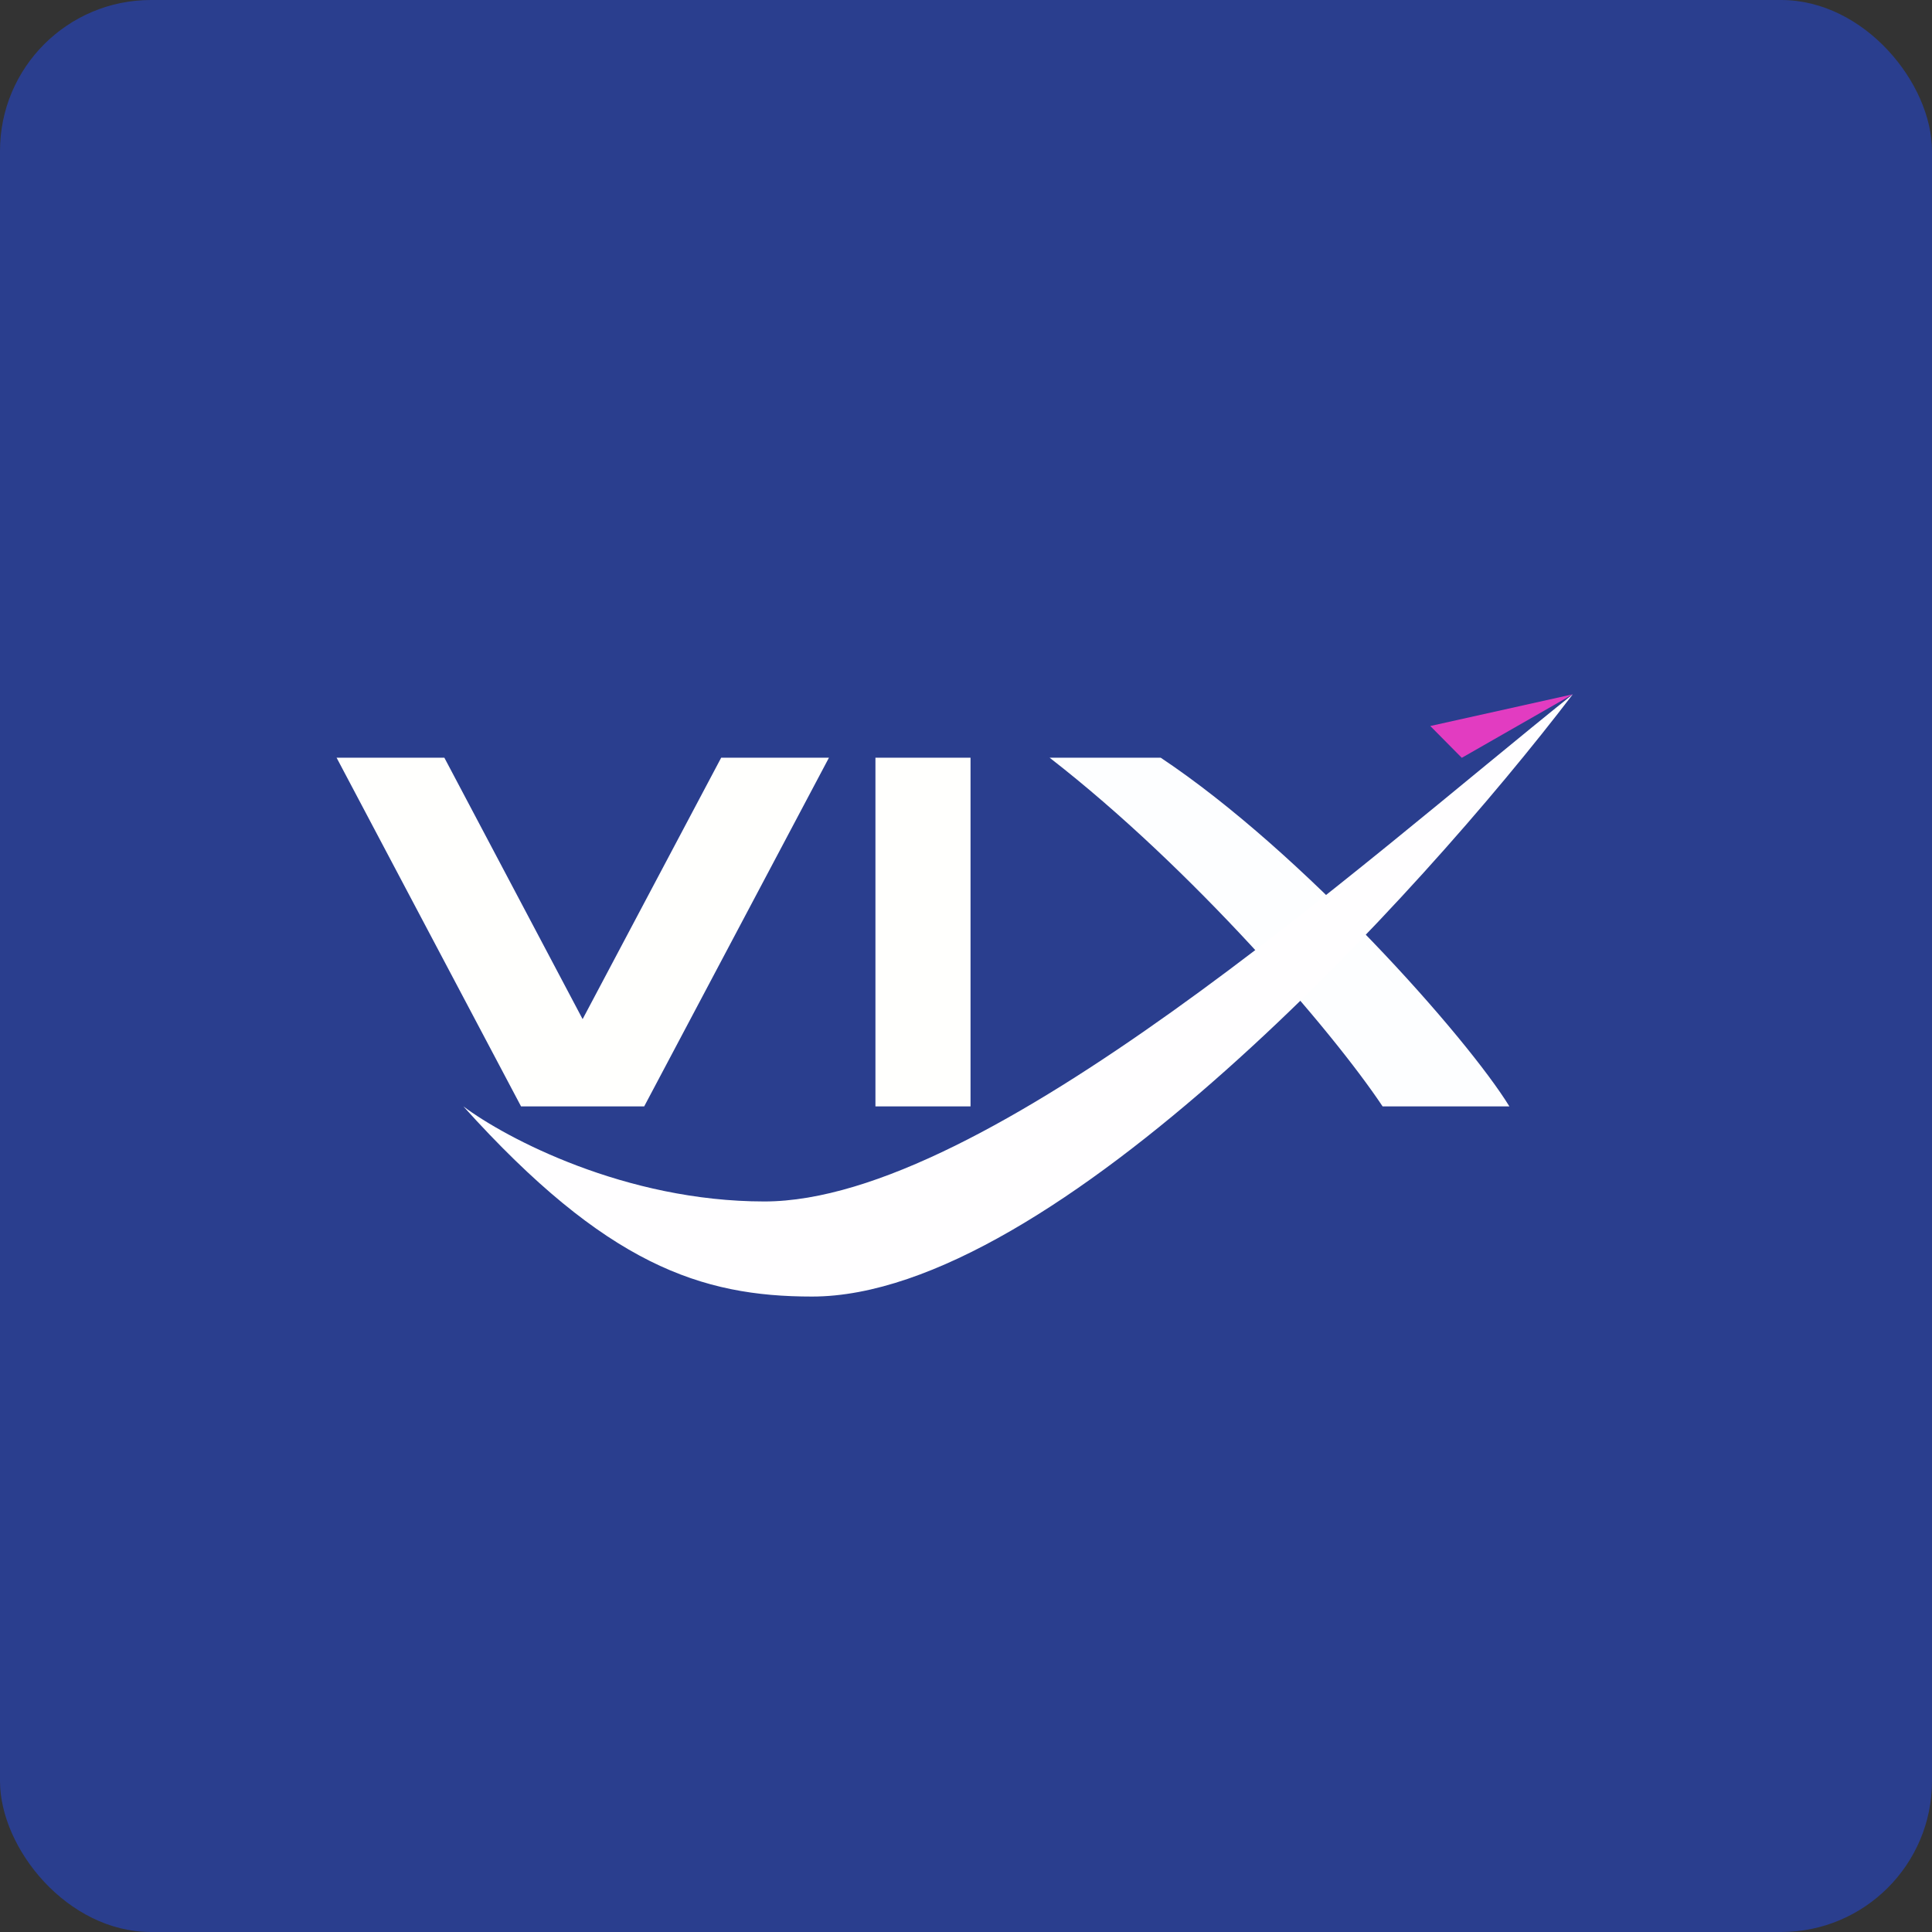
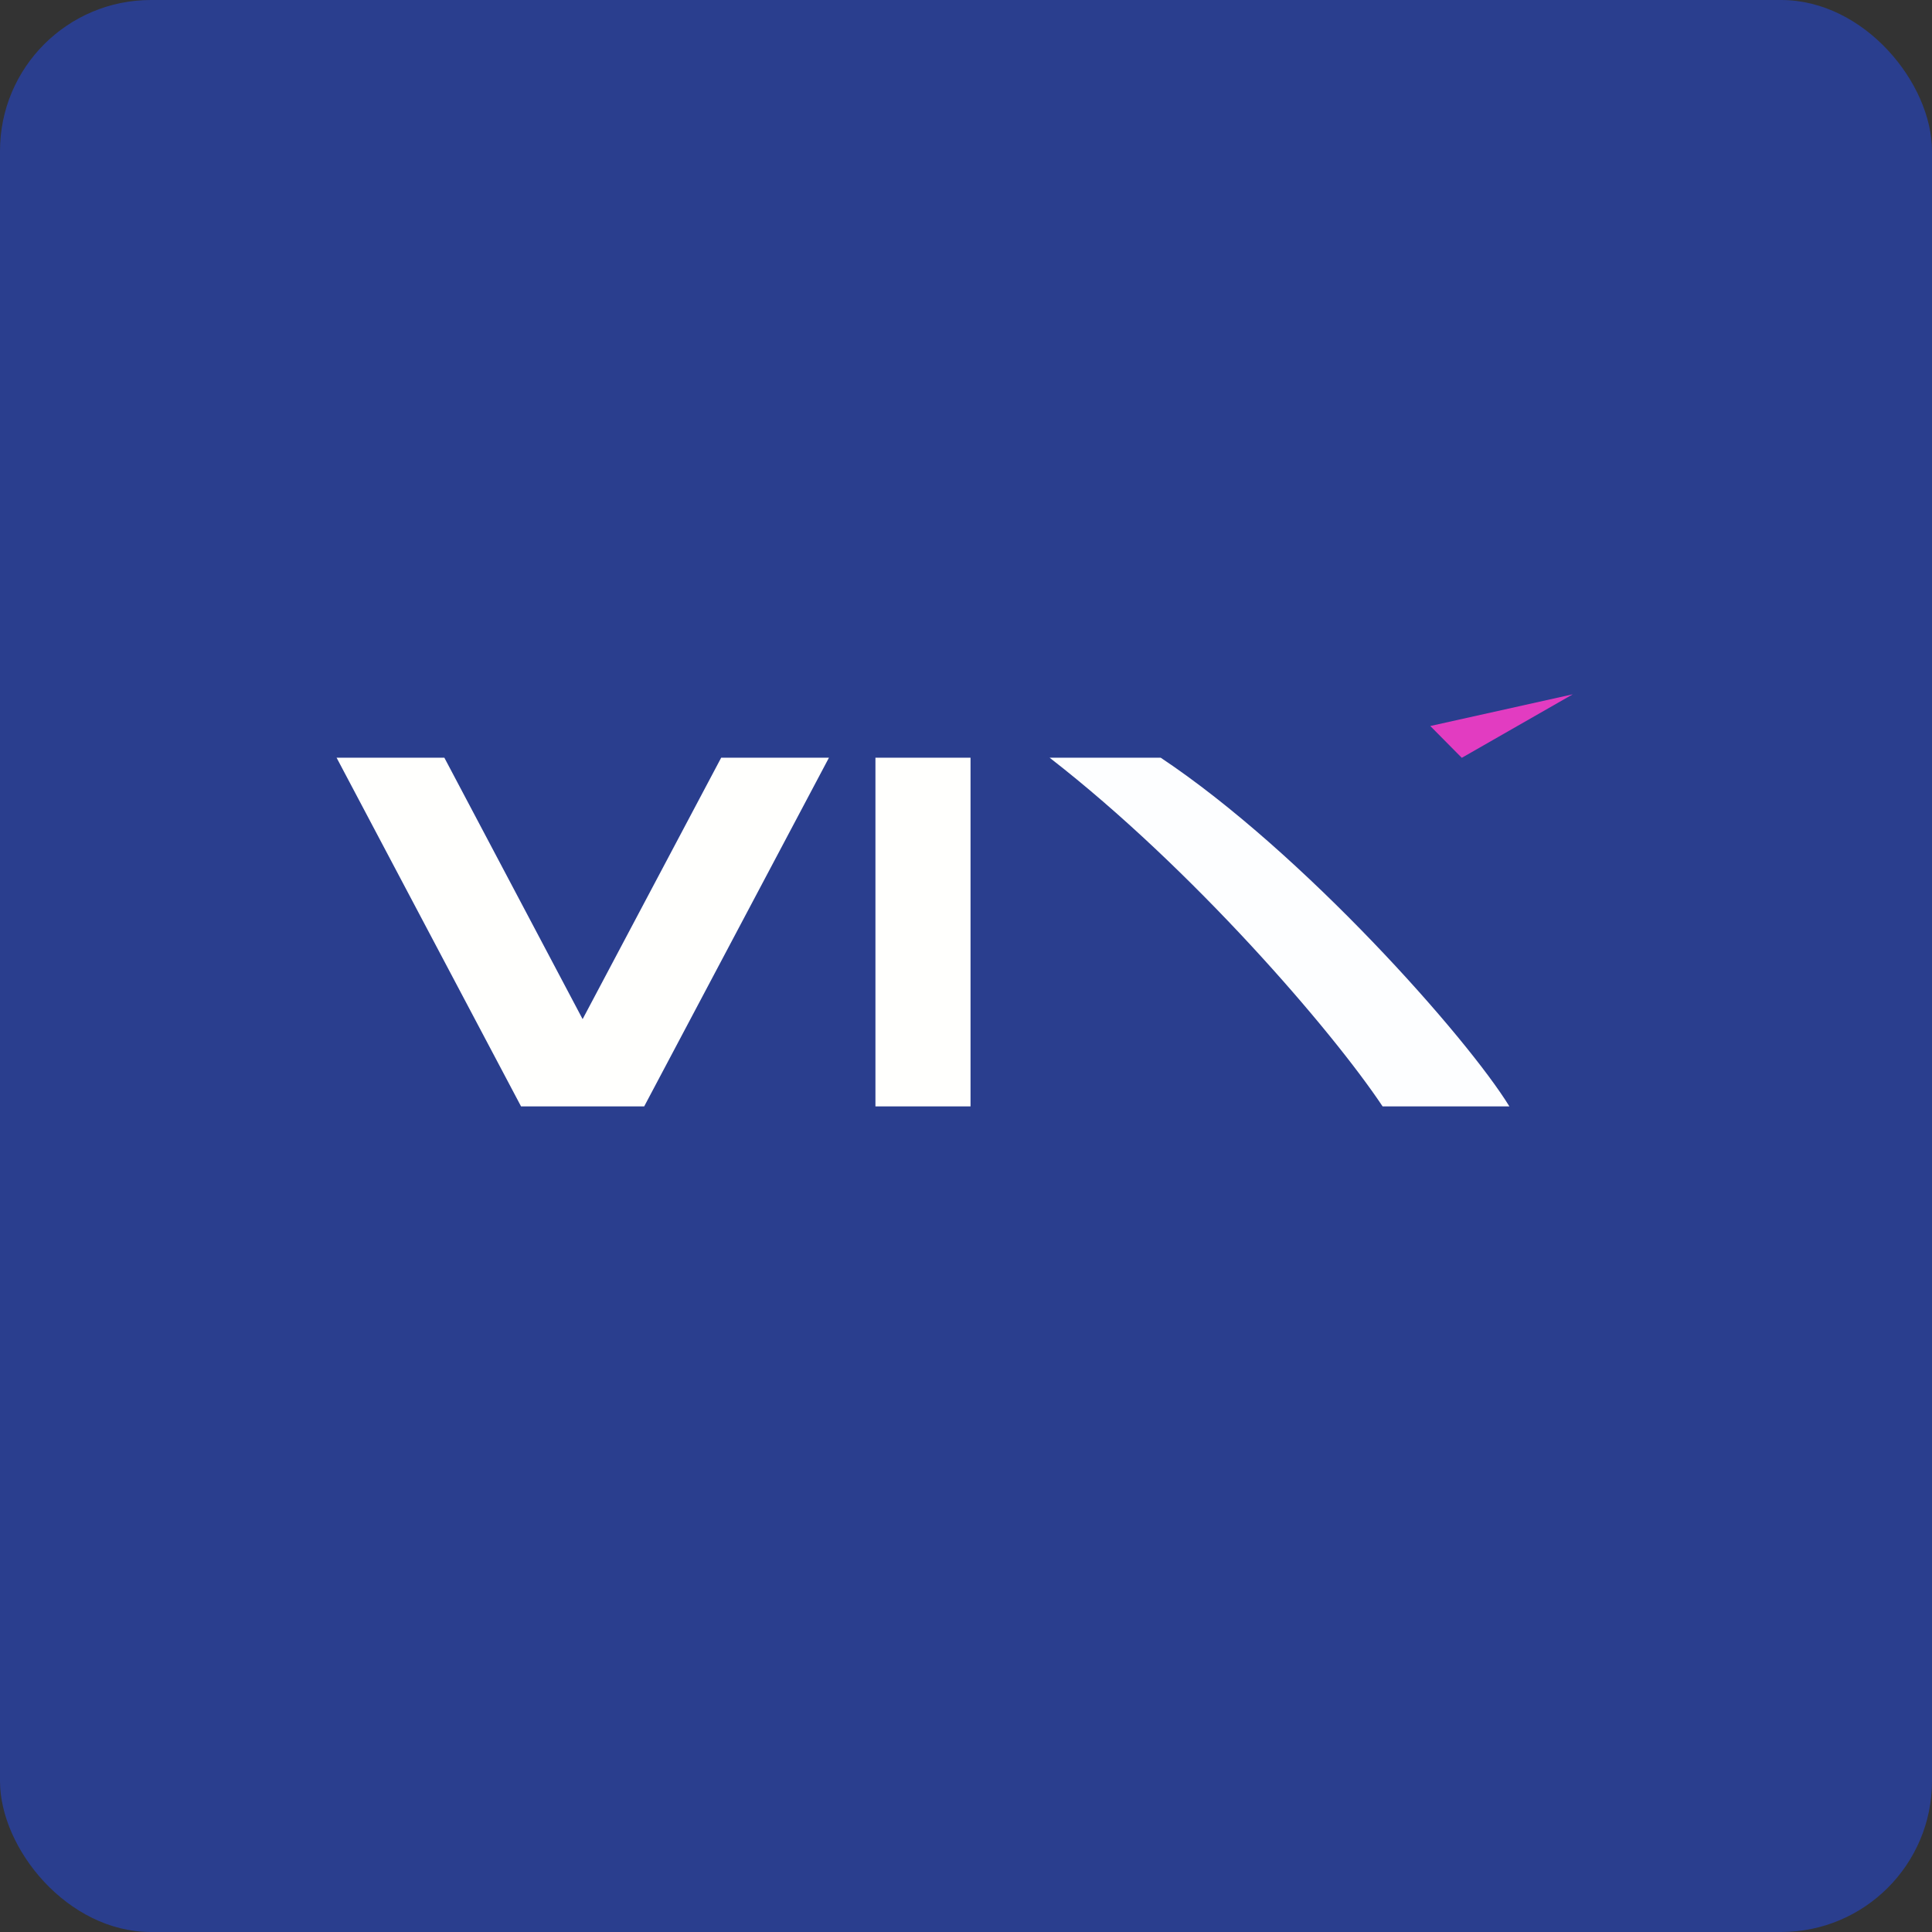
<svg xmlns="http://www.w3.org/2000/svg" width="64" height="64" viewBox="0 0 64 64">
  <rect x="0" y="0" width="64" height="64" fill="#333333" stroke="none" />
  <rect x="0" y="0" width="64" height="64" rx="5" ry="5" fill="#2a3e8e" />
-   <path fill="#2a3e8e" d="M 2.75,2 L 61.55,2 L 61.55,60.80 L 2.75,60.80 L 2.75,2" />
+   <path fill="#2a3e8e" d="M 2.75,2 L 61.55,60.80 L 2.75,60.80 L 2.75,2" />
  <path fill="#fffffd" d="M 29,25.10 L 32.15,25.10 L 32.15,36.65 L 29,36.65 L 29,25.10 M 17.26,36.65 L 11.15,25.10 L 14.72,25.10 L 19.30,33.76 L 23.89,25.10 L 27.46,25.10 L 21.34,36.65 L 17.26,36.65" />
  <path d="M 48.43,25.10 L 52.10,23 L 47.38,24.05 L 48.42,25.10" fill="#e23cc1" />
  <path d="M 45.80,36.65 C 44.12,34.13 39.50,28.77 34.77,25.10 L 38.45,25.10 C 43.18,28.25 48.60,34.37 50,36.65 L 45.80,36.65" fill="#fdfeff" />
-   <path d="M 26.90,42.95 C 34.88,42.95 47.03,29.65 52.10,23 C 45.10,28.60 32.67,39.80 25.32,39.80 C 20.71,39.80 16.75,37.70 15.35,36.65 C 20.08,41.90 23.23,42.95 26.90,42.95" fill="#fffeff" />
</svg>